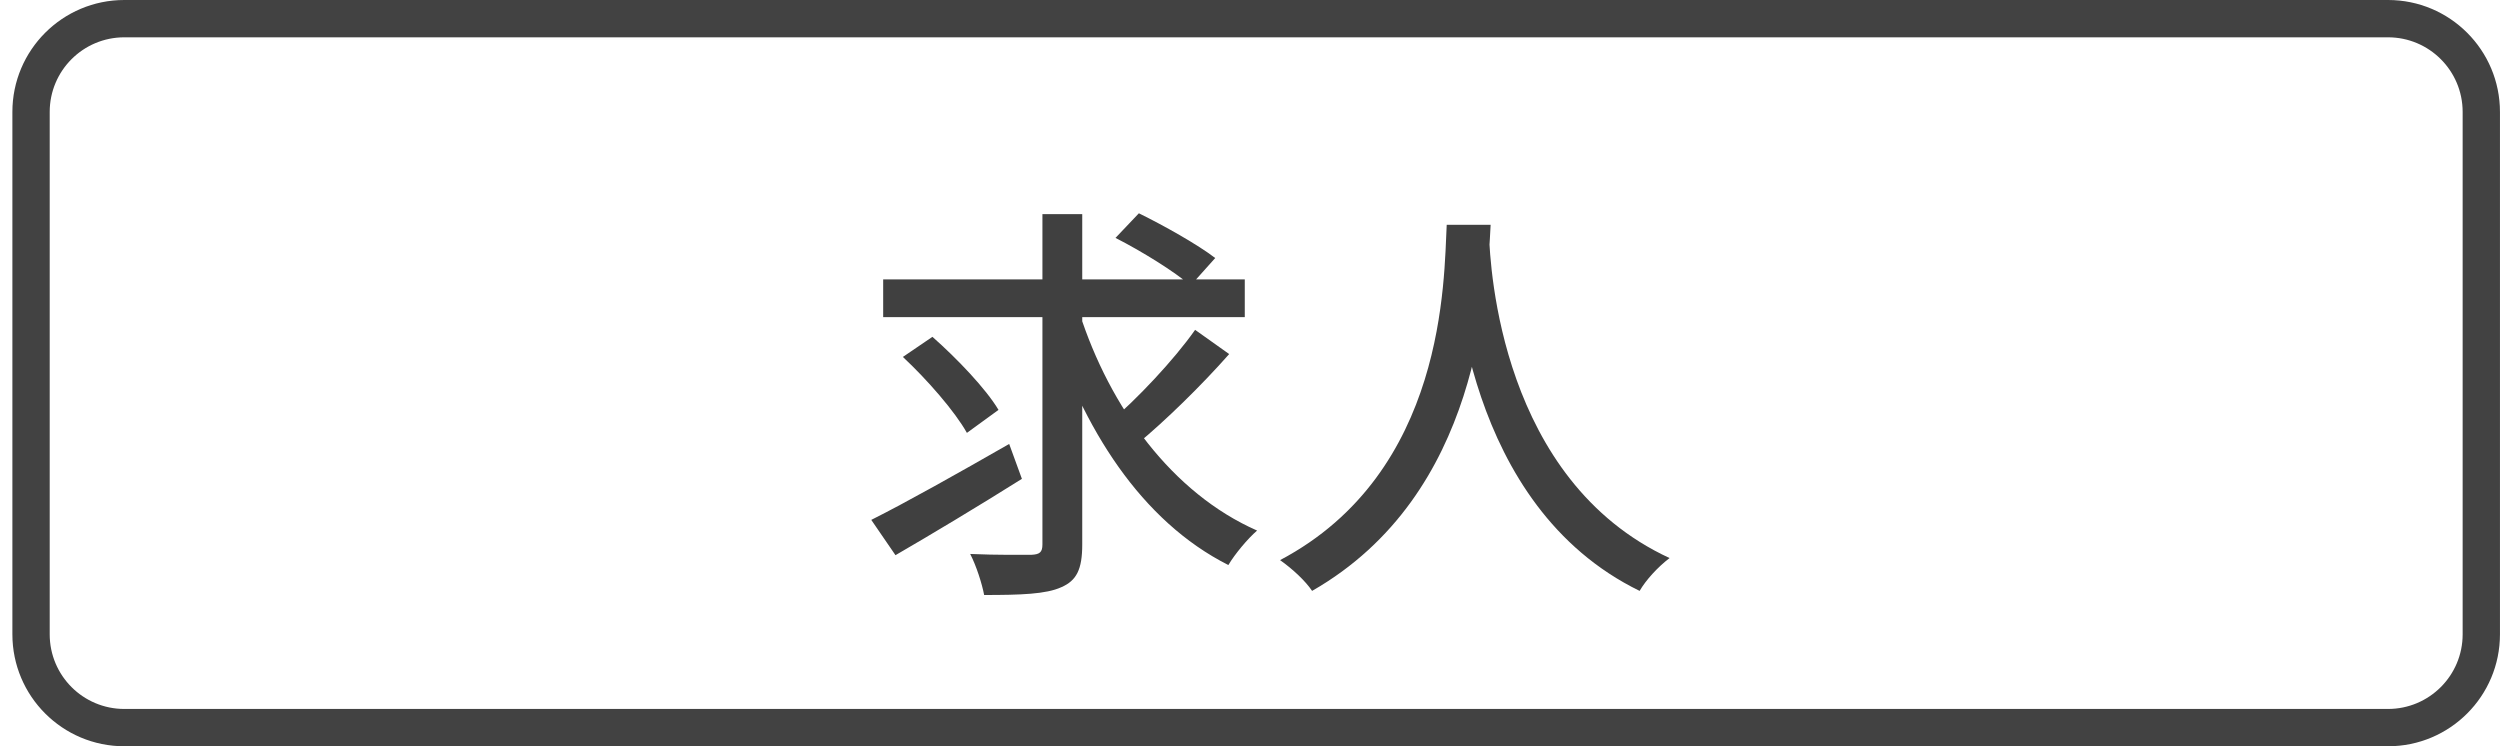
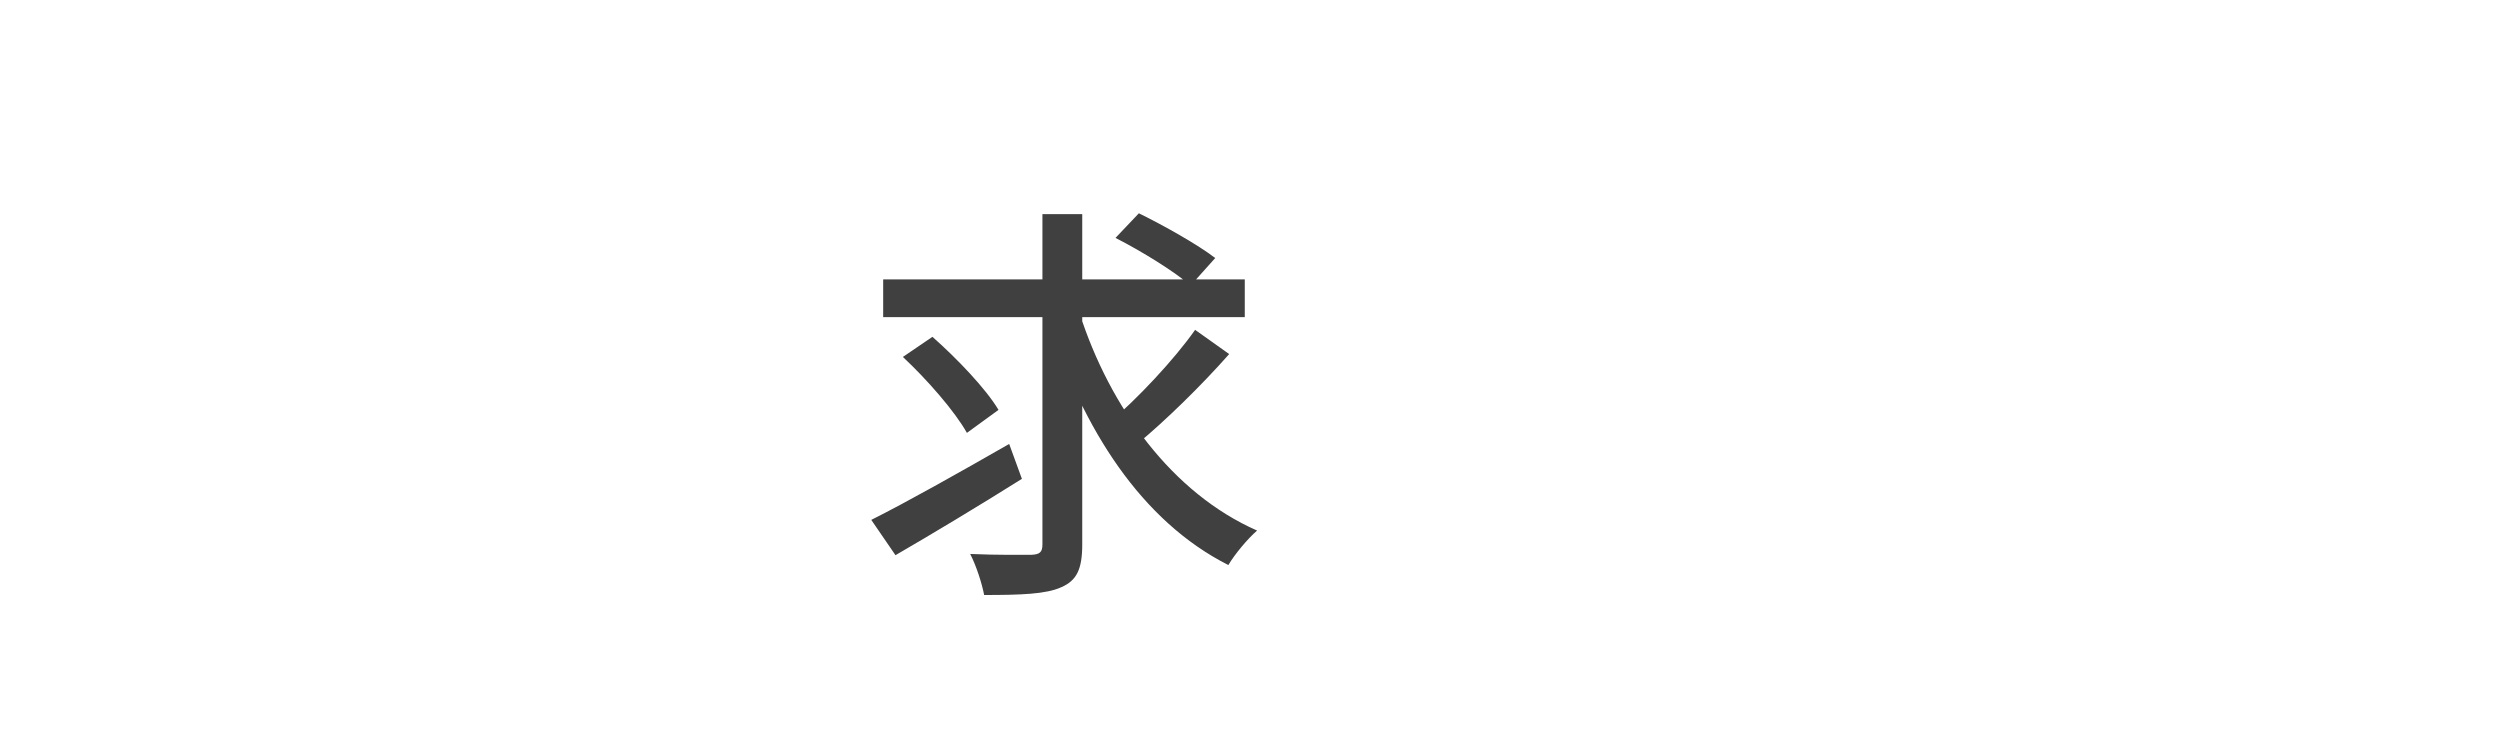
<svg xmlns="http://www.w3.org/2000/svg" width="67" height="20" viewBox="0 0 67 20" fill="none">
-   <path fill-rule="evenodd" clip-rule="evenodd" d="M63.999 1H3.332C2.227 1 1.332 1.895 1.332 3V17C1.332 18.105 2.227 19 3.332 19H63.999C65.103 19 65.999 18.105 65.999 17V3C65.999 1.895 65.103 1 63.999 1ZM3.332 0C1.675 0 0.332 1.343 0.332 3V17C0.332 18.657 1.675 20 3.332 20H63.999C65.656 20 66.999 18.657 66.999 17V3C66.999 1.343 65.656 0 63.999 0H3.332Z" fill="black" fill-opacity="0.74" />
  <path d="M23.669 7.487V8.499H33.36V7.487H23.669ZM28.927 8.378L28.102 8.62C29.015 11.491 30.588 13.966 32.92 15.143C33.096 14.846 33.437 14.439 33.69 14.219C31.413 13.218 29.741 10.919 28.927 8.378ZM32.029 8.84C31.457 9.654 30.467 10.699 29.73 11.326L30.478 11.898C31.226 11.282 32.205 10.325 32.942 9.489L32.029 8.84ZM29.895 6.376C30.588 6.728 31.479 7.278 31.908 7.652L32.568 6.915C32.095 6.552 31.193 6.046 30.522 5.716L29.895 6.376ZM24.197 9.566C24.846 10.171 25.594 11.029 25.913 11.601L26.76 10.985C26.419 10.413 25.638 9.599 24.989 9.027L24.197 9.566ZM27.937 5.738V14.593C27.937 14.802 27.86 14.857 27.651 14.868C27.431 14.868 26.727 14.879 26.001 14.846C26.166 15.165 26.32 15.649 26.375 15.946C27.354 15.946 28.036 15.924 28.443 15.737C28.85 15.561 29.004 15.264 29.004 14.593V5.738H27.937ZM23.35 13.933L23.999 14.879C24.967 14.318 26.232 13.559 27.387 12.833L27.046 11.898C25.704 12.668 24.274 13.471 23.35 13.933Z" fill="black" fill-opacity="0.75" />
-   <path d="M38.772 6.024C38.695 7.476 38.761 12.657 34.306 15.011C34.647 15.253 34.988 15.572 35.164 15.836C39.696 13.24 39.85 7.806 39.949 6.024H38.772ZM39.905 6.277L38.904 6.376C38.981 7.432 39.256 13.548 43.942 15.836C44.107 15.55 44.426 15.198 44.745 14.956C40.224 12.866 39.938 7.179 39.905 6.277Z" fill="black" fill-opacity="0.75" />
</svg>